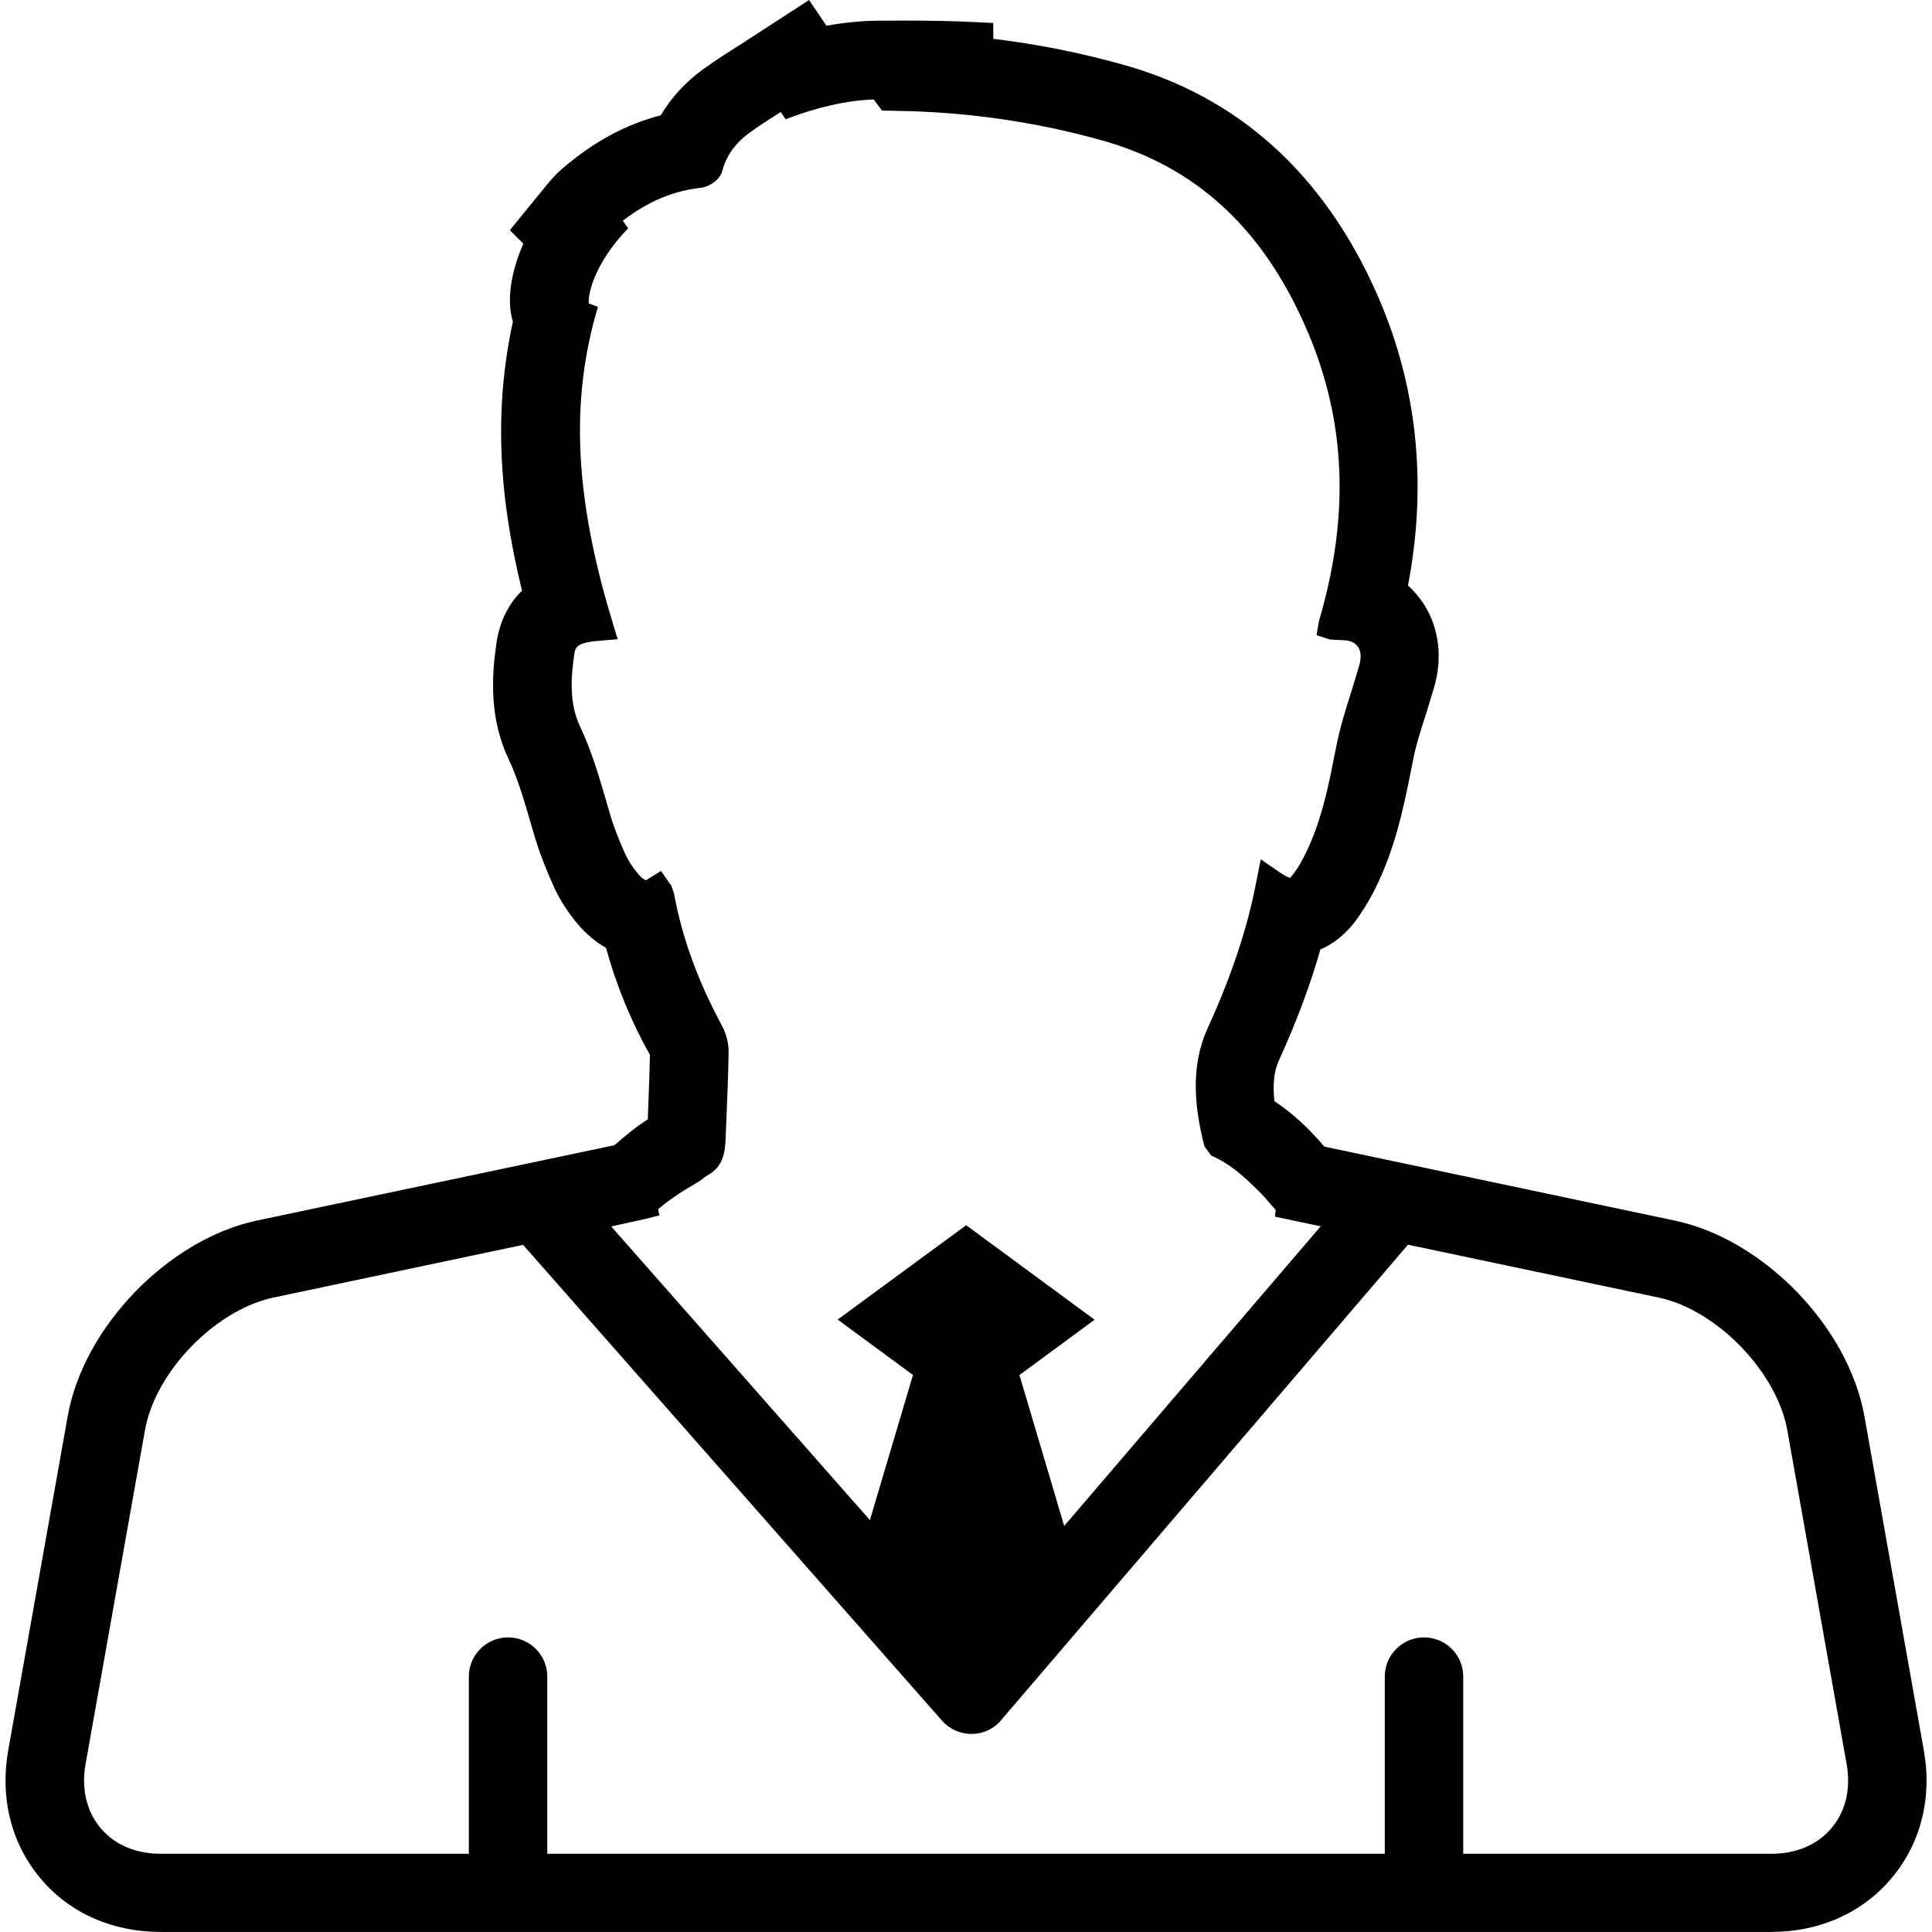
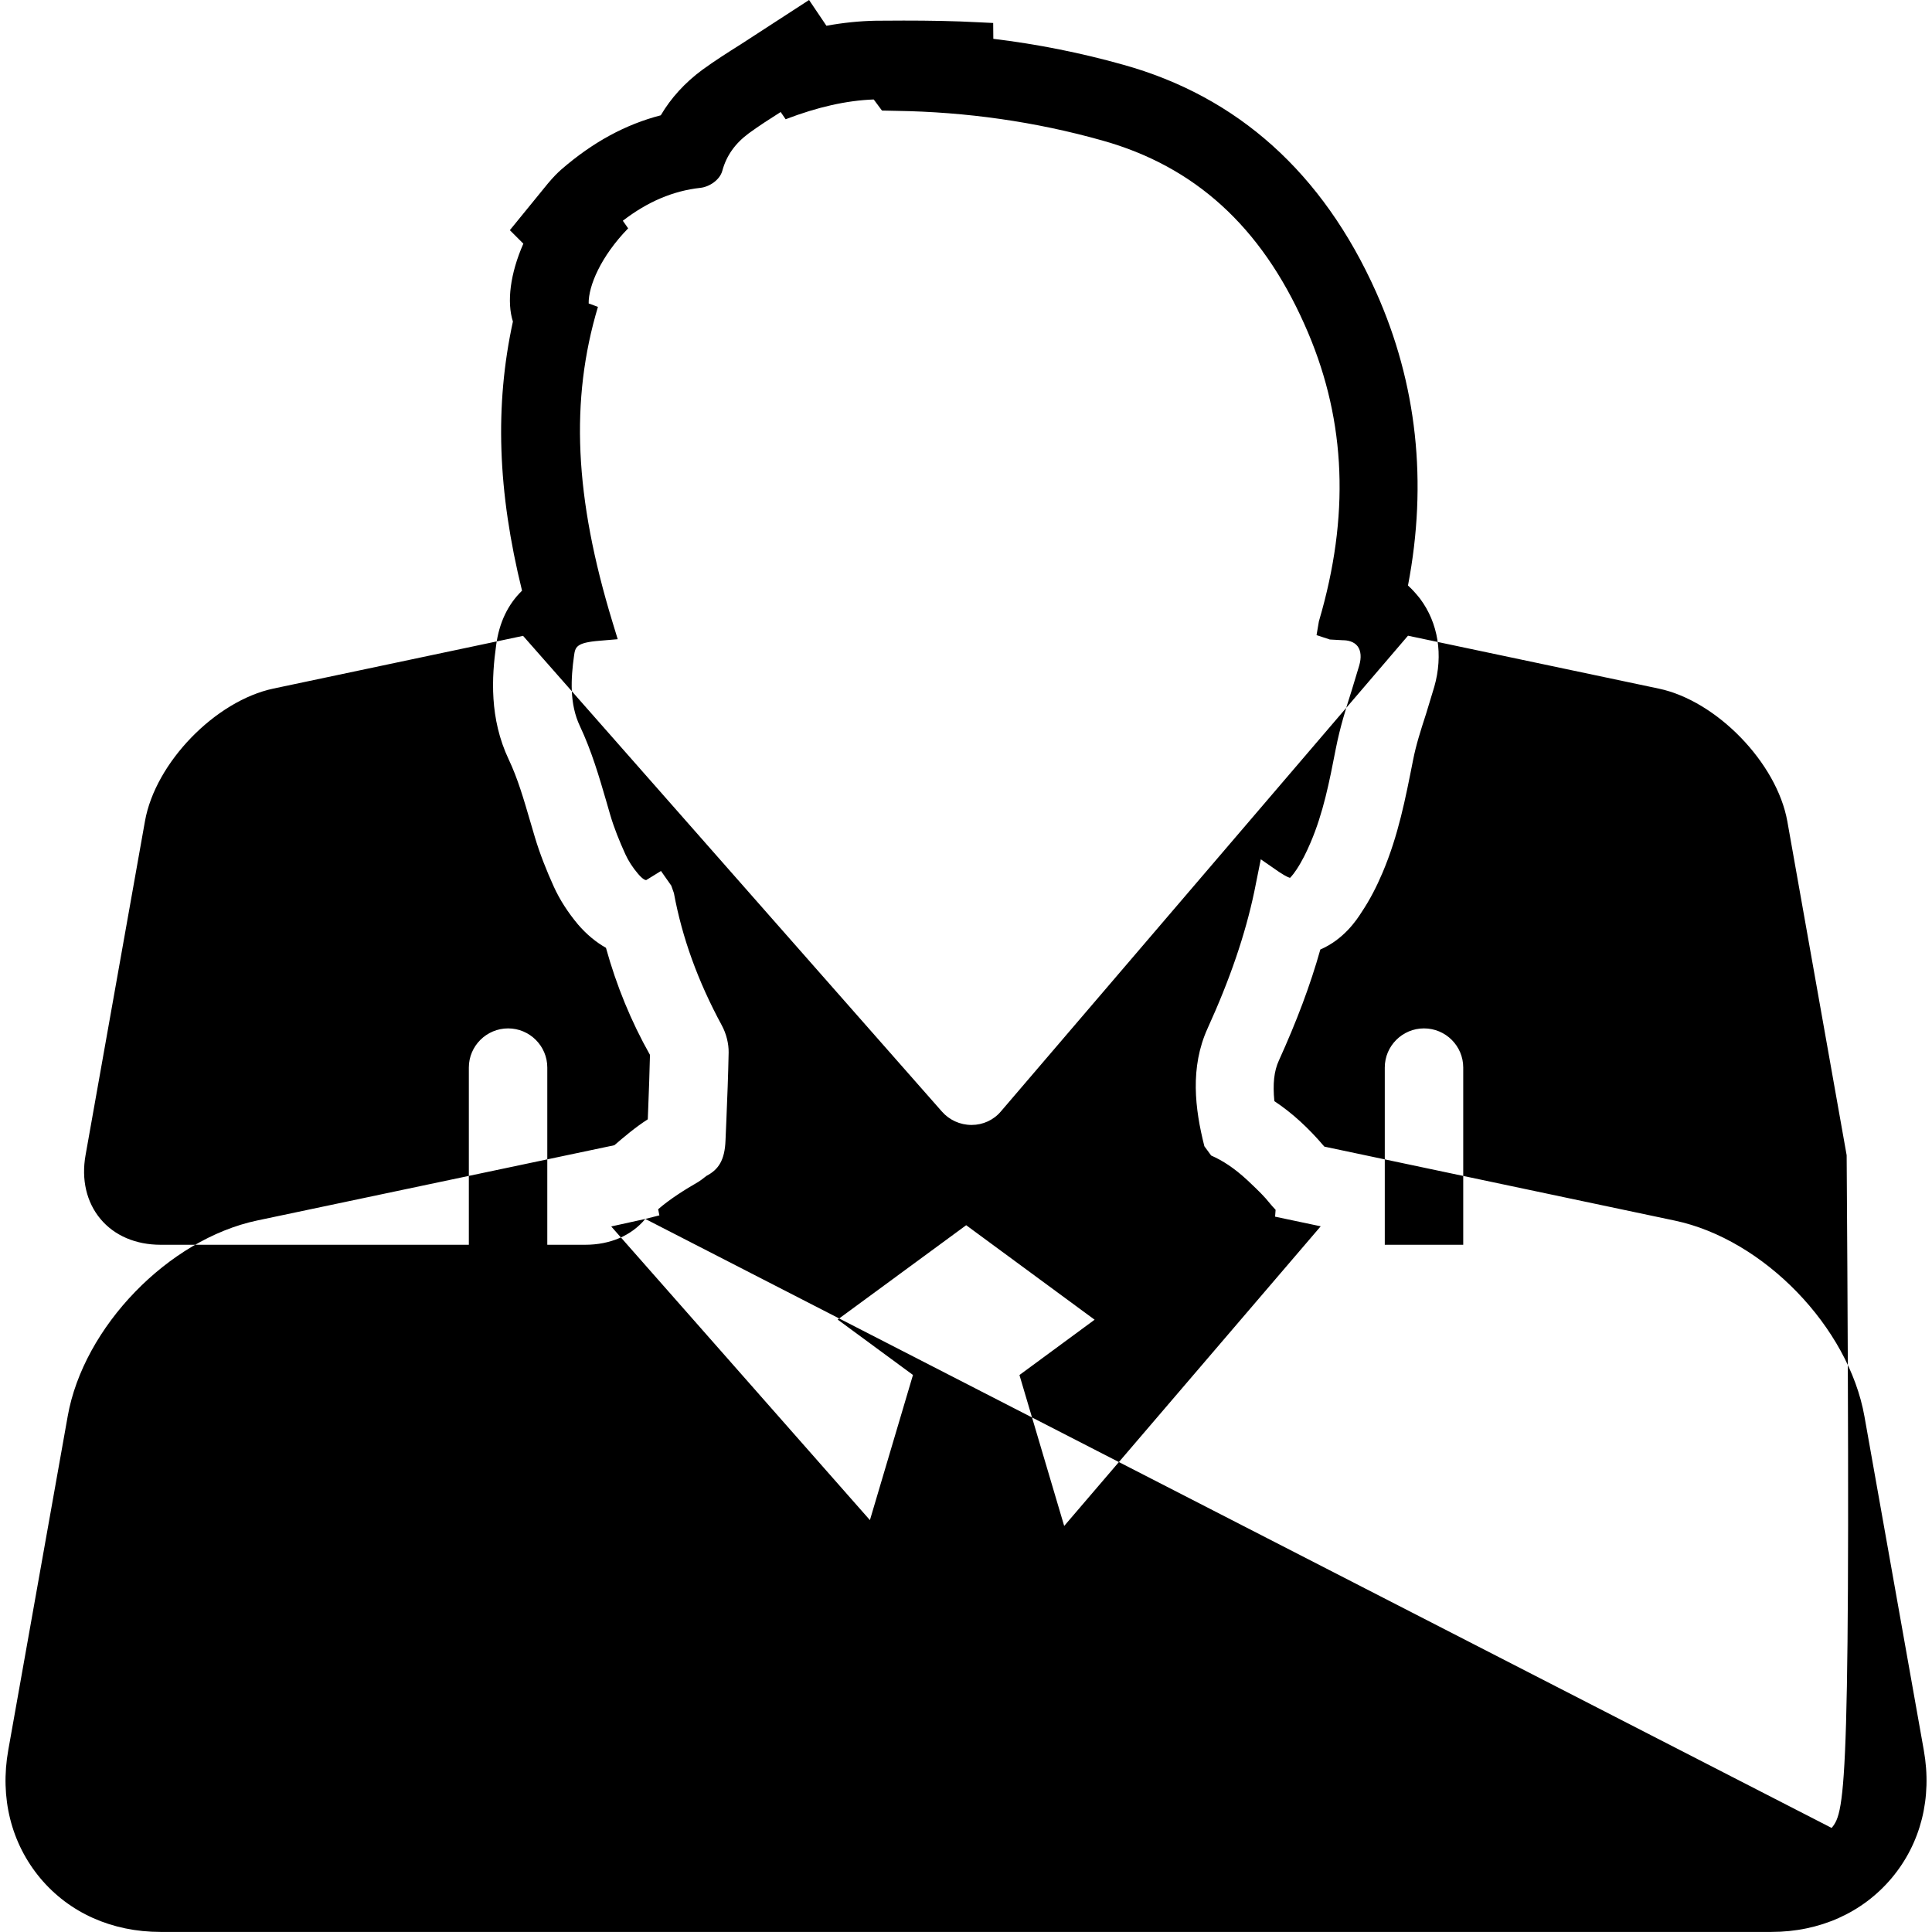
<svg xmlns="http://www.w3.org/2000/svg" fill="#000000" version="1.1" id="Capa_1" width="800px" height="800px" viewBox="0 0 26.473 26.474" xml:space="preserve">
  <g>
-     <path d="M26.361,23.982l-0.813-4.572c-0.217-1.225-1.382-2.428-2.598-2.684l-4.803-1.014c-0.219-0.258-0.443-0.463-0.685-0.623   c-0.023-0.236-0.005-0.412,0.062-0.557c0.243-0.536,0.431-1.033,0.568-1.521c0.32-0.138,0.497-0.403,0.565-0.511   c0.114-0.17,0.208-0.354,0.288-0.543c0.216-0.51,0.313-1.012,0.418-1.543c0.04-0.205,0.104-0.405,0.178-0.633l0.112-0.369   c0.125-0.436,0.055-0.875-0.195-1.209c-0.05-0.063-0.104-0.125-0.165-0.18c0.271-1.414,0.123-2.768-0.438-4.023   c-0.729-1.629-1.896-2.678-3.468-3.114c-0.576-0.162-1.173-0.281-1.776-0.354l-0.002-0.217l-0.188-0.009   c-0.346-0.019-0.691-0.024-1.039-0.024l-0.381,0.002c-0.22,0.004-0.447,0.027-0.677,0.069L11.086,0l-0.929,0.603   C9.976,0.717,9.795,0.832,9.623,0.957C9.385,1.133,9.194,1.342,9.054,1.58c-0.483,0.125-0.929,0.367-1.36,0.74   c-0.06,0.053-0.115,0.109-0.188,0.196l-0.52,0.638l0.185,0.185c-0.18,0.409-0.229,0.8-0.143,1.067   c-0.25,1.15-0.211,2.325,0.125,3.688C6.959,8.282,6.839,8.533,6.798,8.842c-0.06,0.432-0.095,1,0.173,1.566   c0.123,0.26,0.202,0.532,0.301,0.871l0.056,0.19c0.069,0.231,0.159,0.457,0.259,0.678c0.083,0.183,0.195,0.356,0.333,0.521   c0.116,0.135,0.245,0.242,0.383,0.32c0.144,0.52,0.346,1.012,0.603,1.467c-0.005,0.244-0.015,0.484-0.024,0.729l-0.006,0.154   c-0.17,0.109-0.317,0.234-0.458,0.355l-4.893,1.031c-1.216,0.256-2.382,1.458-2.598,2.684L0.113,23.98   c-0.117,0.654,0.039,1.277,0.438,1.756c0.399,0.477,0.985,0.737,1.649,0.737h22.072c0.664,0,1.25-0.264,1.648-0.737   C26.32,25.26,26.478,24.637,26.361,23.982z M8.842,16.703l0.193-0.049L9.018,16.57c0.173-0.149,0.373-0.272,0.551-0.375   c0.029-0.019,0.055-0.037,0.111-0.082c0.165-0.086,0.251-0.215,0.261-0.485l0.012-0.281c0.013-0.31,0.025-0.616,0.031-0.924   c0.002-0.122-0.032-0.259-0.094-0.373c-0.327-0.604-0.542-1.197-0.656-1.812l-0.036-0.102l-0.141-0.201L8.854,12.06   c-0.012,0-0.046-0.009-0.112-0.087c-0.073-0.085-0.133-0.179-0.174-0.269c-0.08-0.177-0.153-0.355-0.207-0.539l-0.054-0.187   c-0.099-0.34-0.202-0.69-0.361-1.028C7.8,9.642,7.823,9.292,7.865,8.989C7.882,8.868,7.89,8.806,8.217,8.78l0.247-0.021   L8.392,8.523C7.872,6.817,7.81,5.485,8.193,4.205L8.066,4.158c-0.004-0.24,0.168-0.646,0.541-1.029L8.534,3.025   c0.34-0.262,0.69-0.41,1.063-0.451C9.714,2.562,9.863,2.47,9.898,2.338c0.056-0.205,0.174-0.372,0.363-0.512   c0.141-0.103,0.288-0.197,0.436-0.291l0.068,0.099c0.436-0.167,0.832-0.257,1.207-0.271l0.113,0.152l0.197,0.004   c0.956,0.014,1.905,0.148,2.818,0.405c1.269,0.354,2.177,1.179,2.774,2.52c0.55,1.226,0.628,2.509,0.24,3.923l-0.042,0.148   L18.04,8.703l0.182,0.06l0.178,0.01c0.063,0,0.151,0.015,0.203,0.083c0.046,0.062,0.054,0.155,0.021,0.266l-0.104,0.344   c-0.079,0.248-0.157,0.494-0.216,0.793c-0.088,0.453-0.172,0.881-0.346,1.287c-0.054,0.127-0.116,0.254-0.192,0.369   c-0.062,0.094-0.091,0.112-0.088,0.114c-0.008-0.001-0.045-0.01-0.152-0.081l-0.25-0.173l-0.089,0.443   c-0.124,0.589-0.333,1.2-0.64,1.874c-0.243,0.535-0.174,1.102-0.044,1.615l0.093,0.127l0.058,0.027   c0.163,0.08,0.319,0.194,0.497,0.367c0.088,0.084,0.176,0.168,0.253,0.266c0.021,0.025,0.042,0.049,0.075,0.084l-0.007,0.094   l0.625,0.132l-3.515,4.106l-0.613-2.068l1.03-0.758l-1.76-1.295l-1.761,1.293l1.032,0.759l-0.59,1.989l-3.545-4.024L8.842,16.703z    M25.098,25.048c-0.19,0.229-0.483,0.354-0.824,0.354H20.05v-2.429c0-0.295-0.24-0.536-0.538-0.536   c-0.296,0-0.537,0.241-0.537,0.536v2.429H7.499v-2.429c0-0.295-0.241-0.536-0.537-0.536s-0.538,0.241-0.538,0.536v2.429H2.201   c-0.341,0-0.634-0.125-0.825-0.354s-0.264-0.539-0.204-0.875l0.814-4.576c0.142-0.801,0.965-1.649,1.762-1.817l3.419-0.722   l5.738,6.517c0.102,0.117,0.249,0.185,0.408,0.185c0.156,0,0.303-0.067,0.404-0.188l5.576-6.516l3.437,0.725   c0.796,0.168,1.618,1.02,1.761,1.818l0.813,4.576C25.363,24.509,25.292,24.818,25.098,25.048z" />
+     <path d="M26.361,23.982l-0.813-4.572c-0.217-1.225-1.382-2.428-2.598-2.684l-4.803-1.014c-0.219-0.258-0.443-0.463-0.685-0.623   c-0.023-0.236-0.005-0.412,0.062-0.557c0.243-0.536,0.431-1.033,0.568-1.521c0.32-0.138,0.497-0.403,0.565-0.511   c0.114-0.17,0.208-0.354,0.288-0.543c0.216-0.51,0.313-1.012,0.418-1.543c0.04-0.205,0.104-0.405,0.178-0.633l0.112-0.369   c0.125-0.436,0.055-0.875-0.195-1.209c-0.05-0.063-0.104-0.125-0.165-0.18c0.271-1.414,0.123-2.768-0.438-4.023   c-0.729-1.629-1.896-2.678-3.468-3.114c-0.576-0.162-1.173-0.281-1.776-0.354l-0.002-0.217l-0.188-0.009   c-0.346-0.019-0.691-0.024-1.039-0.024l-0.381,0.002c-0.22,0.004-0.447,0.027-0.677,0.069L11.086,0l-0.929,0.603   C9.976,0.717,9.795,0.832,9.623,0.957C9.385,1.133,9.194,1.342,9.054,1.58c-0.483,0.125-0.929,0.367-1.36,0.74   c-0.06,0.053-0.115,0.109-0.188,0.196l-0.52,0.638l0.185,0.185c-0.18,0.409-0.229,0.8-0.143,1.067   c-0.25,1.15-0.211,2.325,0.125,3.688C6.959,8.282,6.839,8.533,6.798,8.842c-0.06,0.432-0.095,1,0.173,1.566   c0.123,0.26,0.202,0.532,0.301,0.871l0.056,0.19c0.069,0.231,0.159,0.457,0.259,0.678c0.083,0.183,0.195,0.356,0.333,0.521   c0.116,0.135,0.245,0.242,0.383,0.32c0.144,0.52,0.346,1.012,0.603,1.467c-0.005,0.244-0.015,0.484-0.024,0.729l-0.006,0.154   c-0.17,0.109-0.317,0.234-0.458,0.355l-4.893,1.031c-1.216,0.256-2.382,1.458-2.598,2.684L0.113,23.98   c-0.117,0.654,0.039,1.277,0.438,1.756c0.399,0.477,0.985,0.737,1.649,0.737h22.072c0.664,0,1.25-0.264,1.648-0.737   C26.32,25.26,26.478,24.637,26.361,23.982z M8.842,16.703l0.193-0.049L9.018,16.57c0.173-0.149,0.373-0.272,0.551-0.375   c0.029-0.019,0.055-0.037,0.111-0.082c0.165-0.086,0.251-0.215,0.261-0.485l0.012-0.281c0.013-0.31,0.025-0.616,0.031-0.924   c0.002-0.122-0.032-0.259-0.094-0.373c-0.327-0.604-0.542-1.197-0.656-1.812l-0.036-0.102l-0.141-0.201L8.854,12.06   c-0.012,0-0.046-0.009-0.112-0.087c-0.073-0.085-0.133-0.179-0.174-0.269c-0.08-0.177-0.153-0.355-0.207-0.539l-0.054-0.187   c-0.099-0.34-0.202-0.69-0.361-1.028C7.8,9.642,7.823,9.292,7.865,8.989C7.882,8.868,7.89,8.806,8.217,8.78l0.247-0.021   L8.392,8.523C7.872,6.817,7.81,5.485,8.193,4.205L8.066,4.158c-0.004-0.24,0.168-0.646,0.541-1.029L8.534,3.025   c0.34-0.262,0.69-0.41,1.063-0.451C9.714,2.562,9.863,2.47,9.898,2.338c0.056-0.205,0.174-0.372,0.363-0.512   c0.141-0.103,0.288-0.197,0.436-0.291l0.068,0.099c0.436-0.167,0.832-0.257,1.207-0.271l0.113,0.152l0.197,0.004   c0.956,0.014,1.905,0.148,2.818,0.405c1.269,0.354,2.177,1.179,2.774,2.52c0.55,1.226,0.628,2.509,0.24,3.923l-0.042,0.148   L18.04,8.703l0.182,0.06l0.178,0.01c0.063,0,0.151,0.015,0.203,0.083c0.046,0.062,0.054,0.155,0.021,0.266l-0.104,0.344   c-0.079,0.248-0.157,0.494-0.216,0.793c-0.088,0.453-0.172,0.881-0.346,1.287c-0.054,0.127-0.116,0.254-0.192,0.369   c-0.062,0.094-0.091,0.112-0.088,0.114c-0.008-0.001-0.045-0.01-0.152-0.081l-0.25-0.173l-0.089,0.443   c-0.124,0.589-0.333,1.2-0.64,1.874c-0.243,0.535-0.174,1.102-0.044,1.615l0.093,0.127l0.058,0.027   c0.163,0.08,0.319,0.194,0.497,0.367c0.088,0.084,0.176,0.168,0.253,0.266c0.021,0.025,0.042,0.049,0.075,0.084l-0.007,0.094   l0.625,0.132l-3.515,4.106l-0.613-2.068l1.03-0.758l-1.76-1.295l-1.761,1.293l1.032,0.759l-0.59,1.989l-3.545-4.024L8.842,16.703z    c-0.19,0.229-0.483,0.354-0.824,0.354H20.05v-2.429c0-0.295-0.24-0.536-0.538-0.536   c-0.296,0-0.537,0.241-0.537,0.536v2.429H7.499v-2.429c0-0.295-0.241-0.536-0.537-0.536s-0.538,0.241-0.538,0.536v2.429H2.201   c-0.341,0-0.634-0.125-0.825-0.354s-0.264-0.539-0.204-0.875l0.814-4.576c0.142-0.801,0.965-1.649,1.762-1.817l3.419-0.722   l5.738,6.517c0.102,0.117,0.249,0.185,0.408,0.185c0.156,0,0.303-0.067,0.404-0.188l5.576-6.516l3.437,0.725   c0.796,0.168,1.618,1.02,1.761,1.818l0.813,4.576C25.363,24.509,25.292,24.818,25.098,25.048z" />
  </g>
</svg>